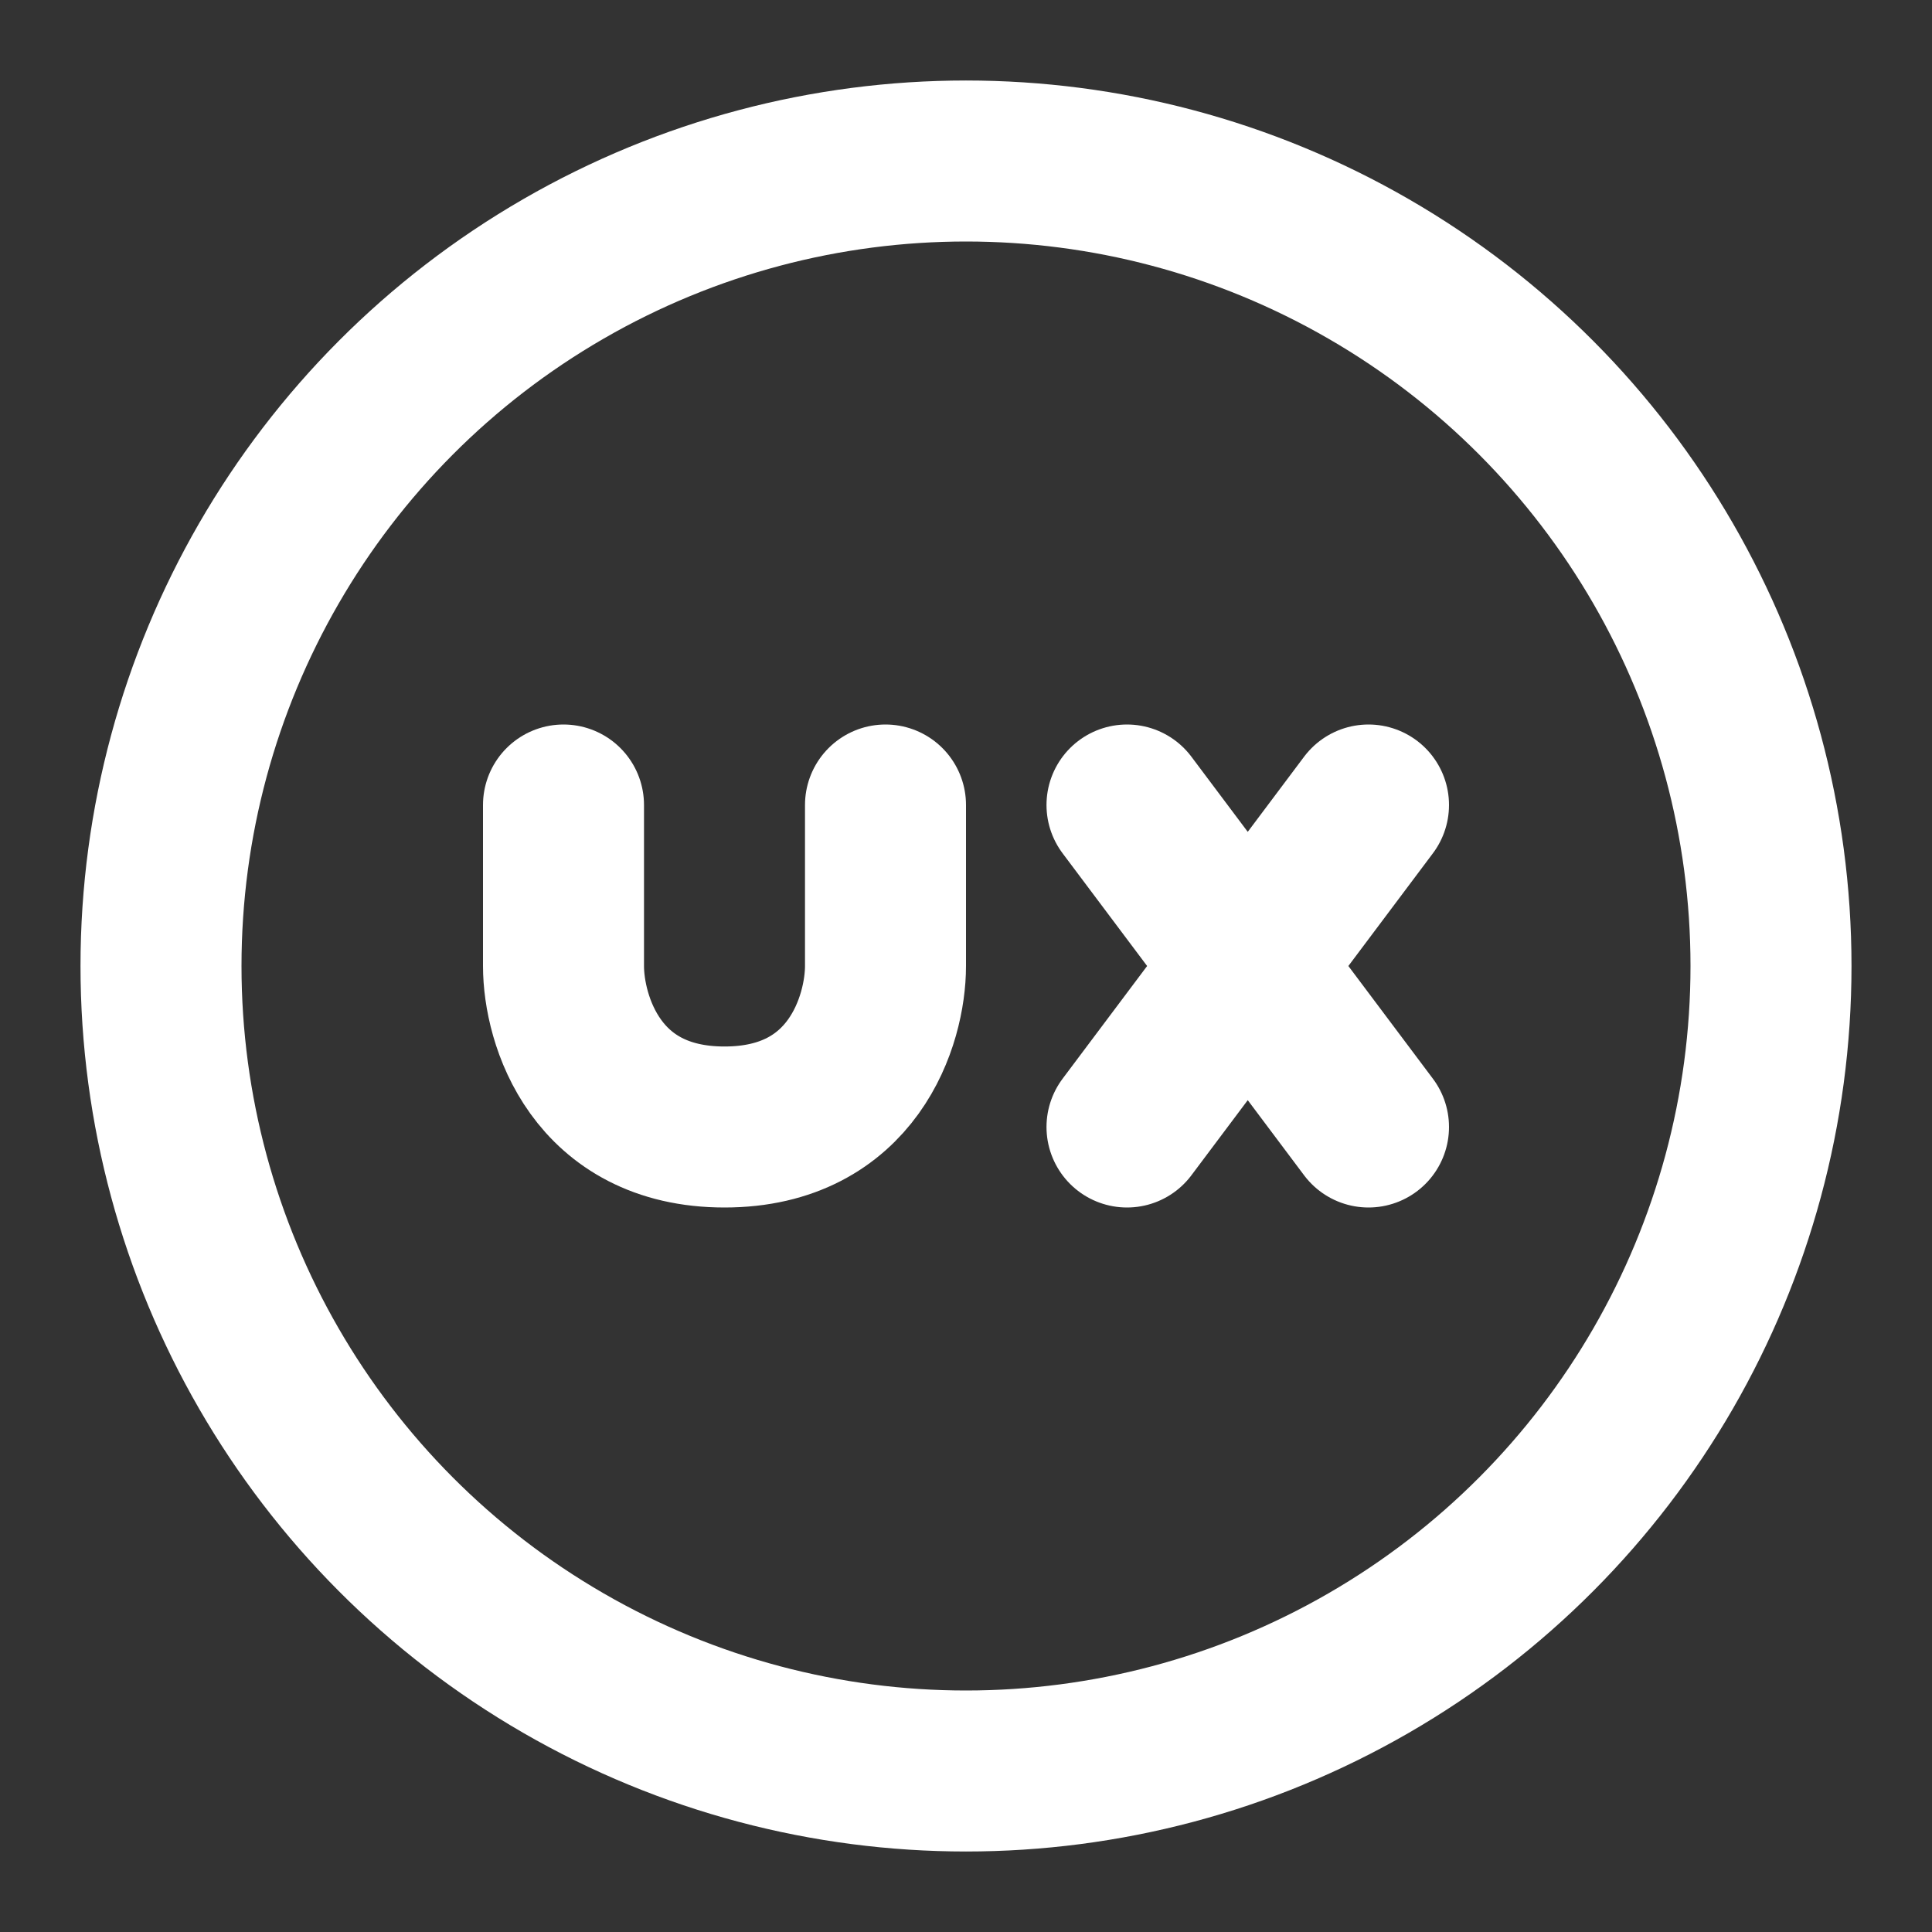
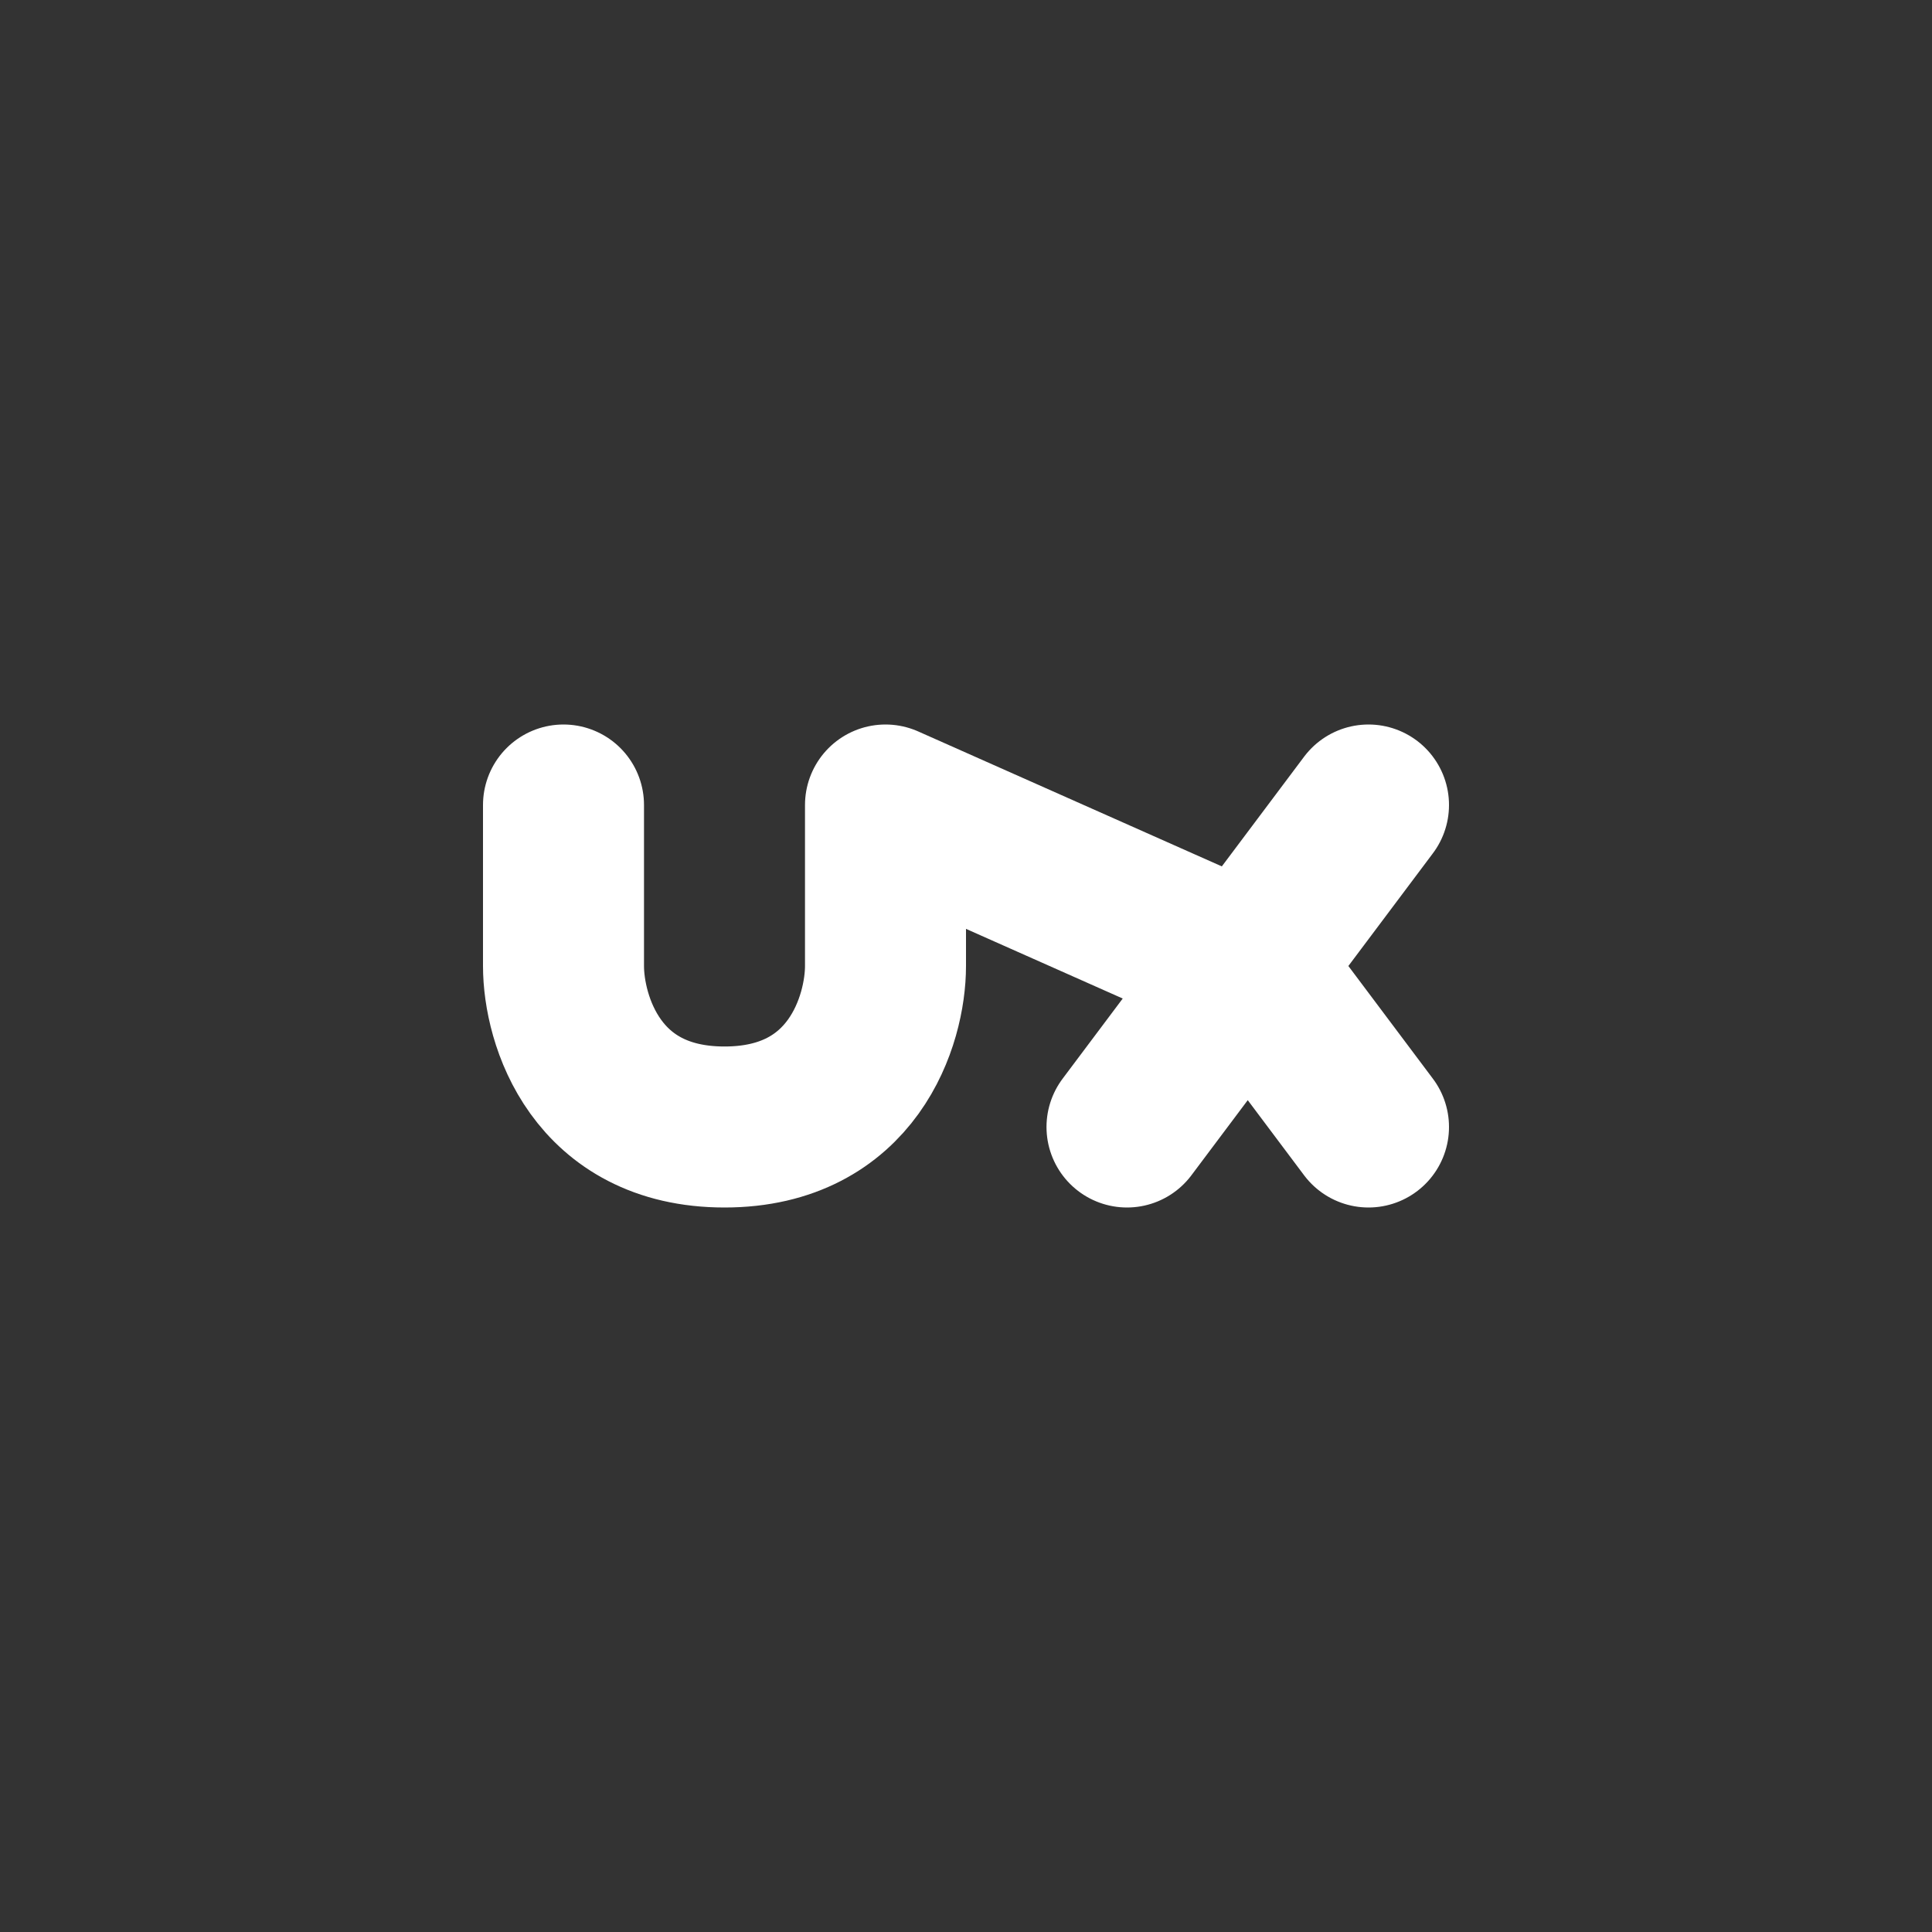
<svg xmlns="http://www.w3.org/2000/svg" width="800px" height="800px" viewBox="0 0 24 24" fill="none">
  <rect x="0" y="0" width="24" height="24" fill="#333333" stroke="none" />
  <g id="SVGRepo_bgCarrier" stroke-width="0" />
  <g id="SVGRepo_tracerCarrier" stroke-linecap="round" stroke-linejoin="round" />
  <g id="SVGRepo_iconCarrier">
-     <path d="M7 10V12C7 12.667 7.4 14 9 14C10.6 14 11 12.667 11 12V10M14 10L15.5 12M17 14L15.5 12M15.5 12L17 10M15.5 12L14 14" stroke="#ffffff" stroke-linecap="round" stroke-linejoin="round" stroke-width="2" />
-     <circle cx="12" cy="12" r="10" stroke="#ffffff" stroke-linecap="round" stroke-linejoin="round" stroke-width="2" />
+     <path d="M7 10V12C7 12.667 7.4 14 9 14C10.6 14 11 12.667 11 12V10L15.5 12M17 14L15.5 12M15.5 12L17 10M15.5 12L14 14" stroke="#ffffff" stroke-linecap="round" stroke-linejoin="round" stroke-width="2" />
  </g>
</svg>